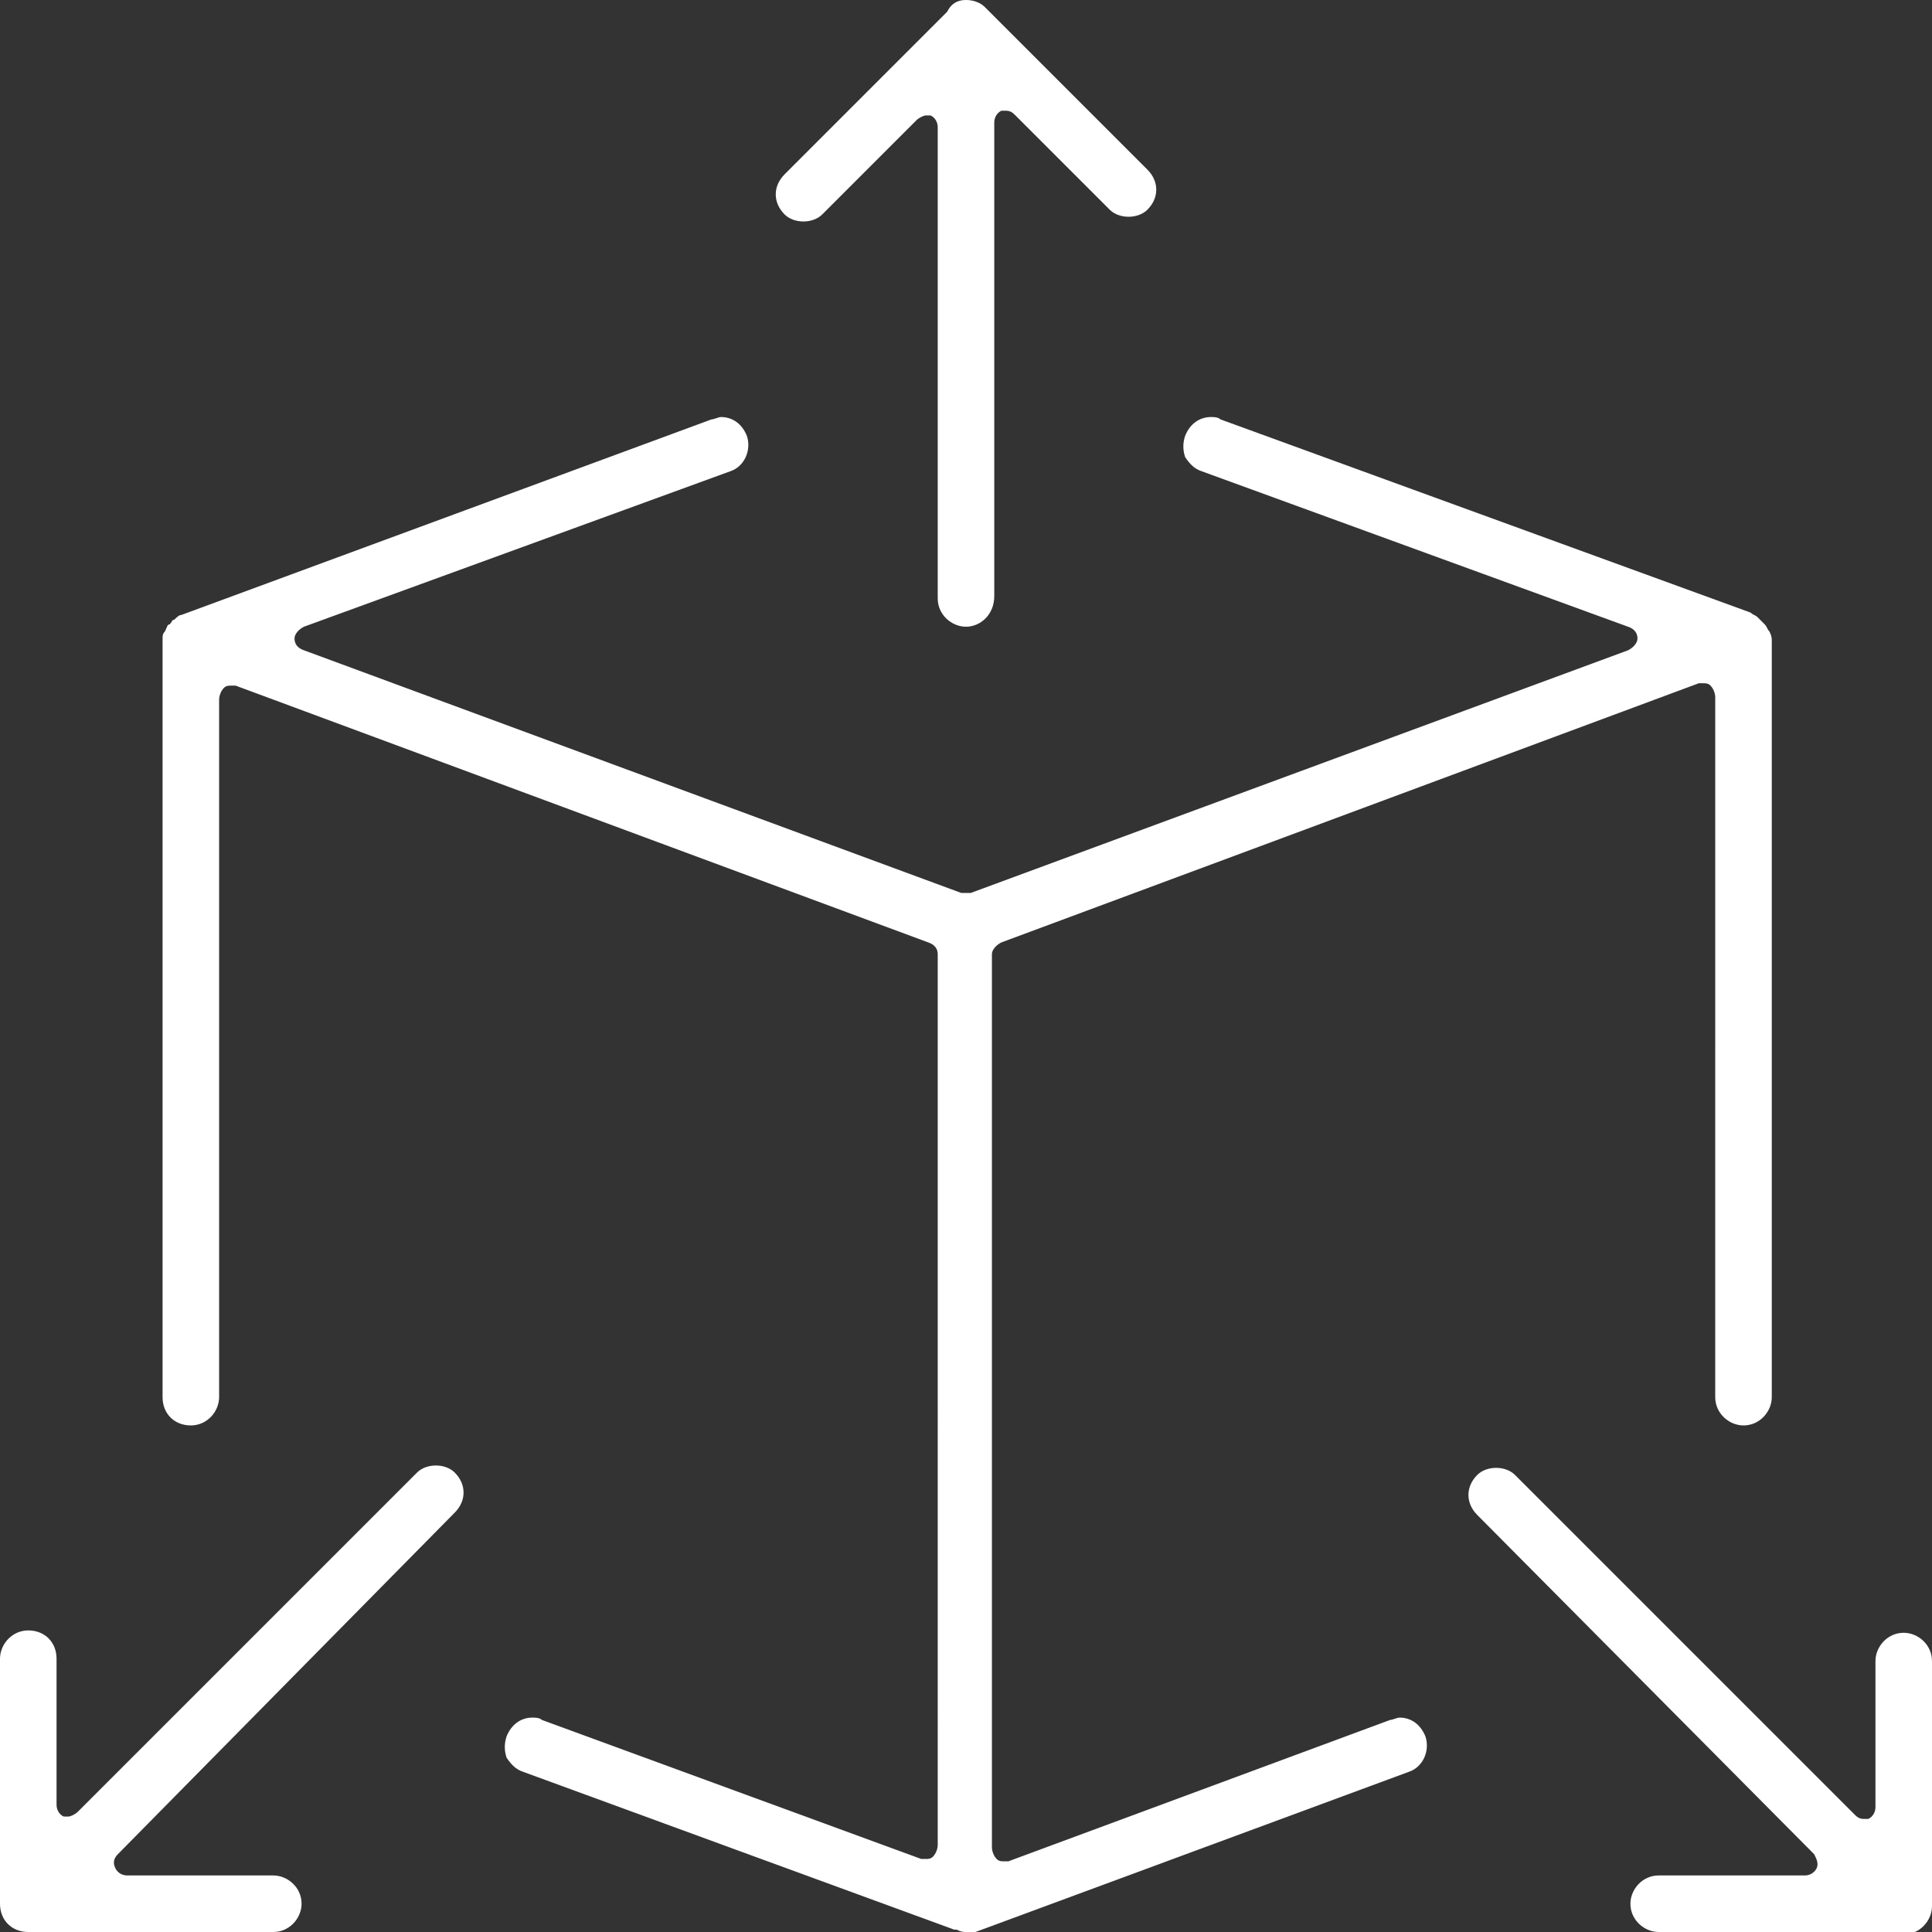
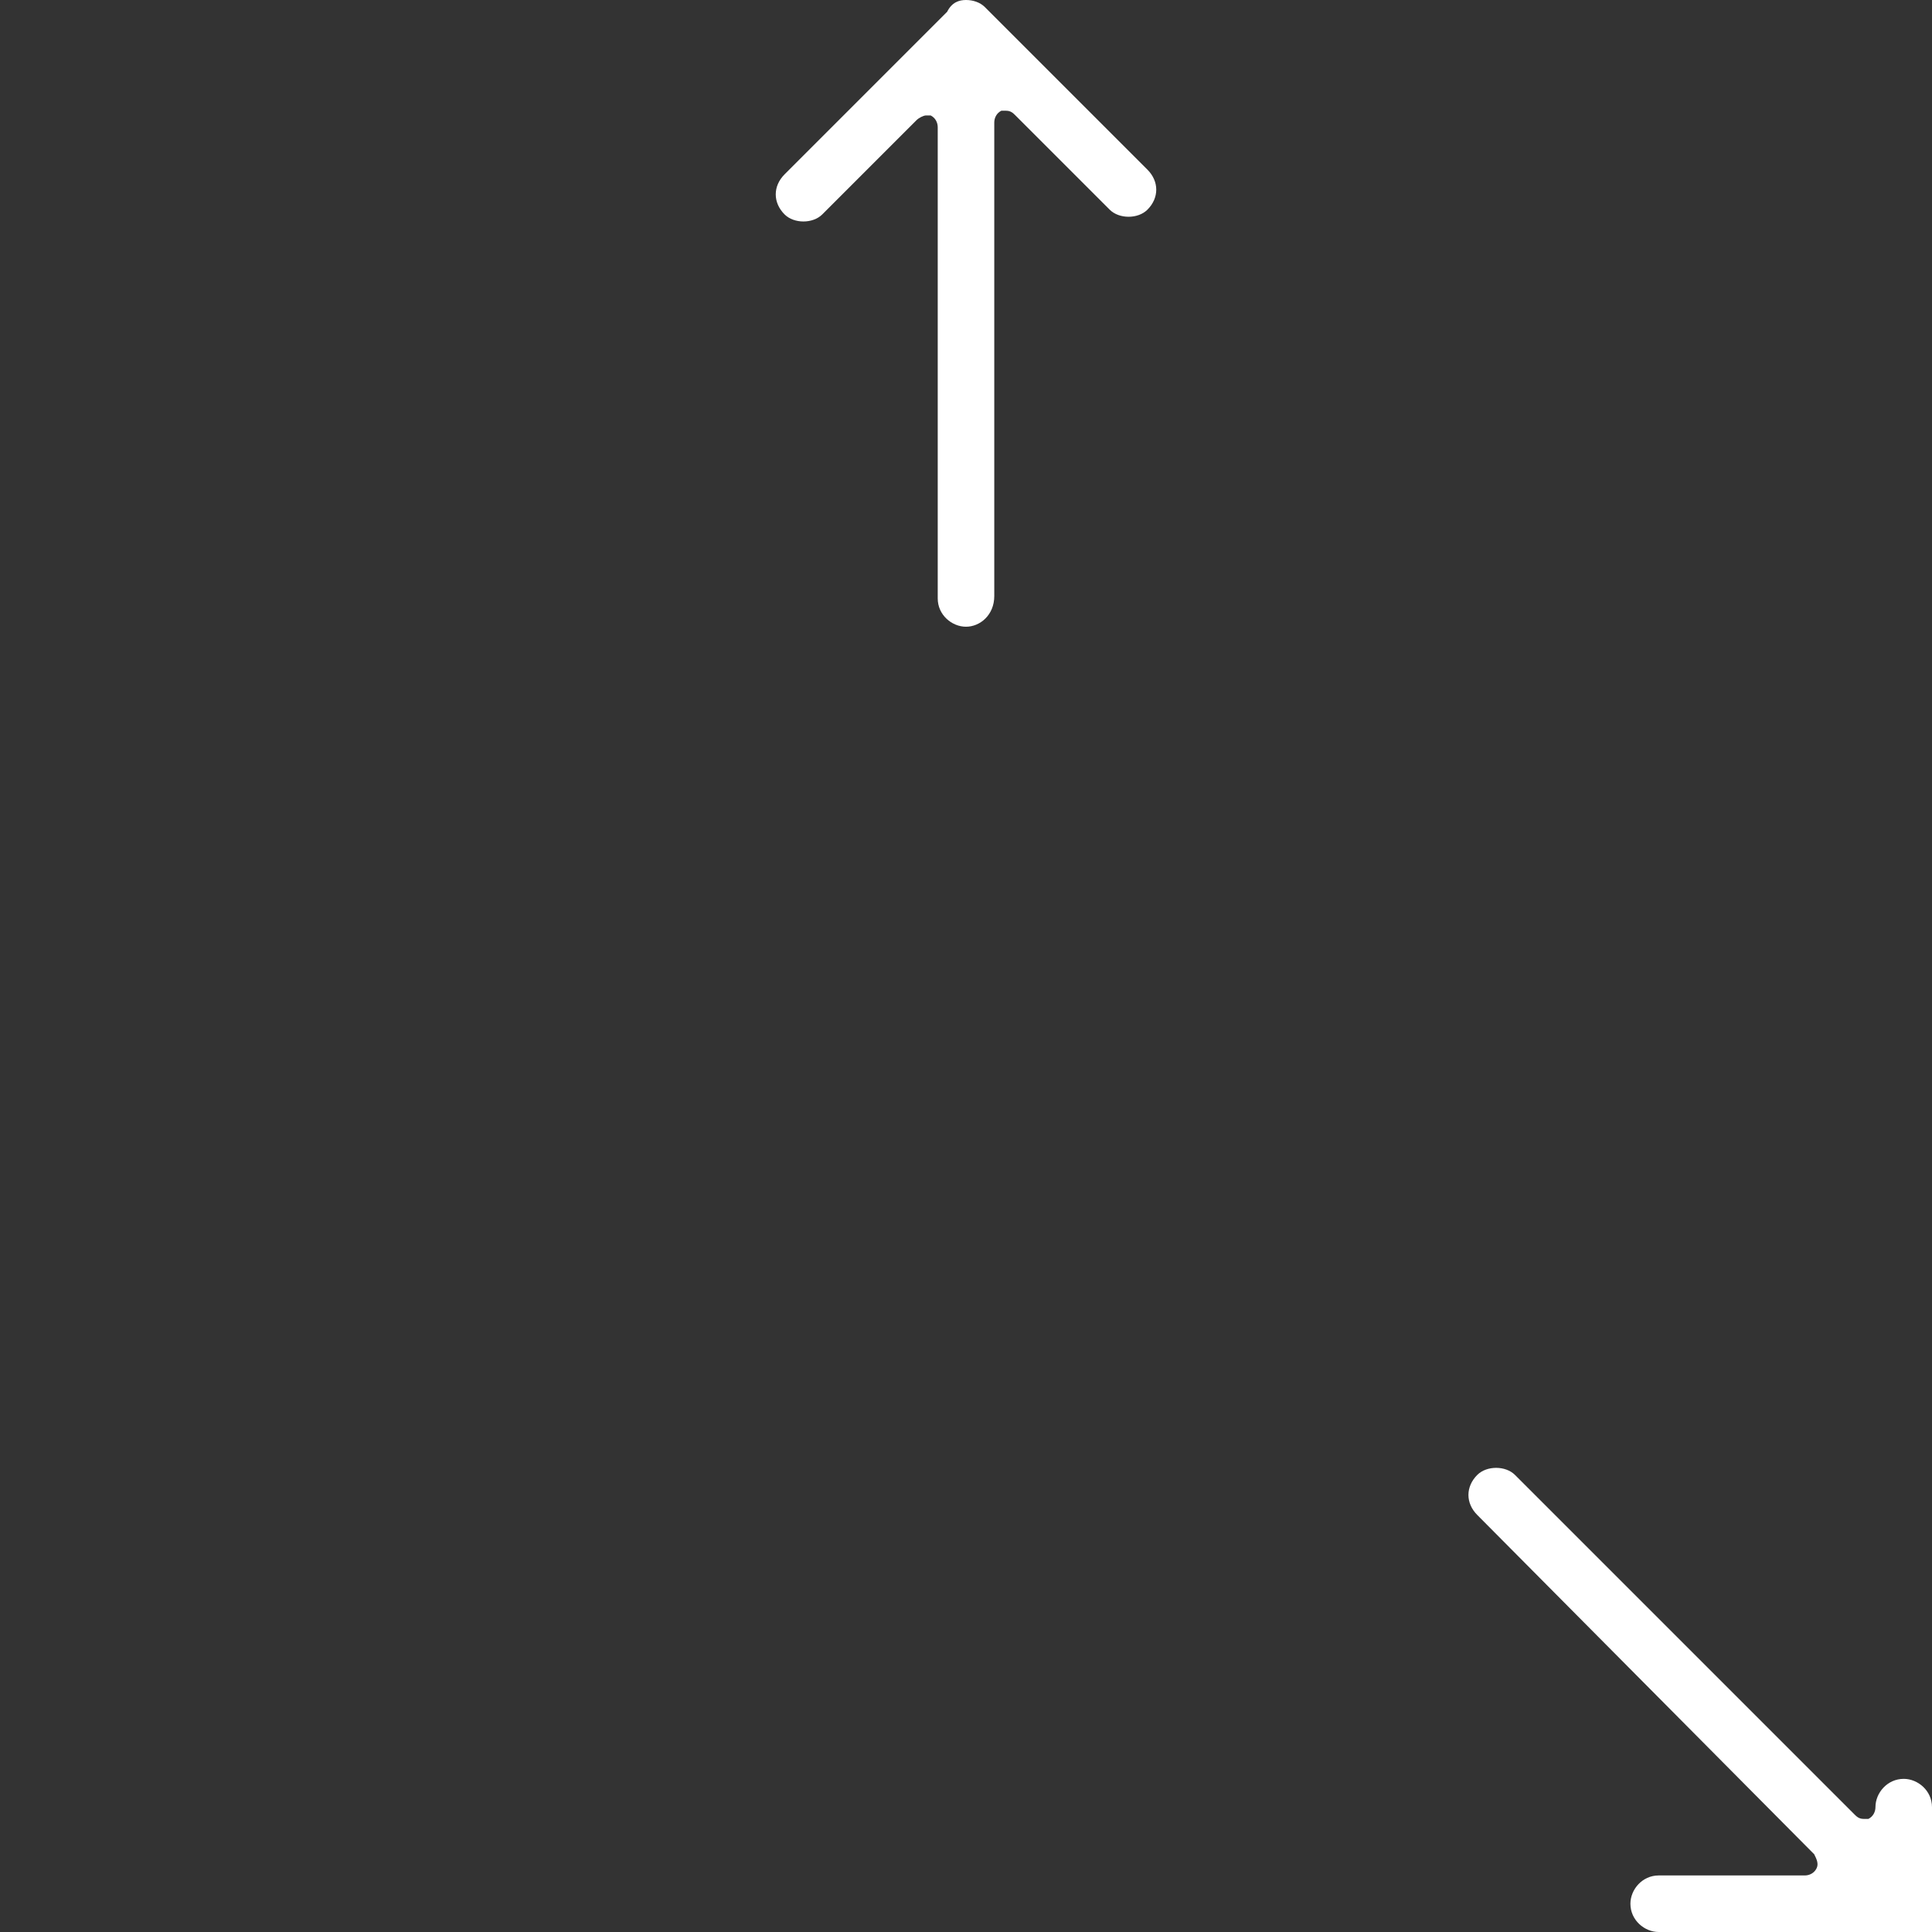
<svg xmlns="http://www.w3.org/2000/svg" version="1.1" id="Layer_1" x="0px" y="0px" width="82px" height="82px" viewBox="0 0 82 82" style="enable-background:new 0 0 82 82;" xml:space="preserve">
  <rect x="0" y="0" width="82" height="82" fill="#333333" stroke="none" />
  <style type="text/css">
	.st0{fill:#FFFFFF;}
</style>
  <g>
-     <path class="st0" d="M41,82c-0.1,0-0.2,0-0.4-0.1c0,0-0.1,0-0.1,0l-18.3-6.7c-0.3-0.1-0.5-0.3-0.7-0.6c-0.1-0.3-0.1-0.6,0-0.9   c0.2-0.5,0.6-0.8,1.1-0.8c0.1,0,0.3,0,0.4,0.1l16.1,5.9c0.1,0,0.1,0,0.2,0c0.1,0,0.2,0,0.3-0.1c0.1-0.1,0.2-0.3,0.2-0.5V40.5   c0-0.2-0.1-0.4-0.4-0.5L10,29.1c-0.1,0-0.1,0-0.2,0c-0.1,0-0.2,0-0.3,0.1c-0.1,0.1-0.2,0.3-0.2,0.5v29.6c0,0.6-0.5,1.2-1.2,1.2   s-1.2-0.5-1.2-1.2V27.1c0-0.1,0-0.2,0.1-0.3c0.1-0.2,0.1-0.3,0.2-0.3c0.1-0.1,0.1-0.2,0.2-0.2c0.1-0.1,0.2-0.2,0.3-0.2l22.5-8.3   c0.1,0,0.3-0.1,0.4-0.1c0.5,0,0.9,0.3,1.1,0.8c0.2,0.6-0.1,1.3-0.7,1.5l-18.1,6.6c-0.2,0.1-0.4,0.3-0.4,0.5c0,0.2,0.1,0.4,0.4,0.5   l27.9,10.3c0.1,0,0.1,0,0.2,0s0.1,0,0.2,0l27.9-10.3c0.2-0.1,0.4-0.3,0.4-0.5s-0.1-0.4-0.4-0.5L51,20c-0.3-0.1-0.5-0.3-0.7-0.6   c-0.1-0.3-0.1-0.6,0-0.9c0.2-0.5,0.6-0.8,1.1-0.8c0.1,0,0.3,0,0.4,0.1L74.3,26c0.1,0.1,0.2,0.1,0.3,0.2c0.1,0.1,0.2,0.2,0.3,0.3   c0.1,0.1,0.1,0.2,0.2,0.3c0.1,0.2,0.1,0.3,0.1,0.4v32.1c0,0.6-0.5,1.2-1.2,1.2c-0.6,0-1.2-0.5-1.2-1.2V29.6c0-0.2-0.1-0.4-0.2-0.5   c-0.1-0.1-0.2-0.1-0.3-0.1c-0.1,0-0.1,0-0.2,0L42.5,40c-0.2,0.1-0.4,0.3-0.4,0.5v37.9c0,0.2,0.1,0.4,0.2,0.5   c0.1,0.1,0.2,0.1,0.3,0.1c0.1,0,0.1,0,0.2,0L59,73c0.1,0,0.3-0.1,0.4-0.1c0.5,0,0.9,0.3,1.1,0.8c0.2,0.6-0.1,1.3-0.7,1.5l-18.4,6.8   C41.2,82,41.1,82,41,82z" />
    <path class="st0" d="M41,26.6c-0.6,0-1.2-0.5-1.2-1.2V5.4c0-0.2-0.1-0.4-0.3-0.5c-0.1,0-0.1,0-0.2,0c-0.1,0-0.3,0.1-0.4,0.2l-4,4   c-0.2,0.2-0.5,0.3-0.8,0.3c-0.3,0-0.6-0.1-0.8-0.3c-0.5-0.5-0.5-1.2,0-1.7l6.9-6.9C40.4,0.1,40.7,0,41,0s0.6,0.1,0.8,0.3l6.9,6.9   c0.5,0.5,0.5,1.2,0,1.7c-0.2,0.2-0.5,0.3-0.8,0.3c-0.3,0-0.6-0.1-0.8-0.3l-4-4c-0.1-0.1-0.2-0.2-0.4-0.2c-0.1,0-0.1,0-0.2,0   c-0.2,0.1-0.3,0.3-0.3,0.5v20.1C42.2,26.1,41.6,26.6,41,26.6z" />
-     <path class="st0" d="M70.4,82c-0.6,0-1.2-0.5-1.2-1.2c0-0.6,0.5-1.2,1.2-1.2h6.2c0.2,0,0.4-0.1,0.5-0.3c0.1-0.2,0-0.4-0.1-0.6   L62.7,64.3c-0.5-0.5-0.5-1.2,0-1.7c0.2-0.2,0.5-0.3,0.8-0.3c0.3,0,0.6,0.1,0.8,0.3L78.7,77c0.1,0.1,0.2,0.2,0.4,0.2   c0.1,0,0.1,0,0.2,0c0.2-0.1,0.3-0.3,0.3-0.5v-6.2c0-0.6,0.5-1.2,1.2-1.2c0.6,0,1.2,0.5,1.2,1.2v10.4c0,0.6-0.5,1.2-1.2,1.2H70.4z" />
-     <path class="st0" d="M1.2,82C0.5,82,0,81.5,0,80.8V70.4c0-0.6,0.5-1.2,1.2-1.2s1.2,0.5,1.2,1.2v6.2c0,0.2,0.1,0.4,0.3,0.5   c0.1,0,0.1,0,0.2,0c0.1,0,0.3-0.1,0.4-0.2l14.4-14.4c0.2-0.2,0.5-0.3,0.8-0.3c0.3,0,0.6,0.1,0.8,0.3c0.5,0.5,0.5,1.2,0,1.7L5,78.7   c-0.2,0.2-0.2,0.4-0.1,0.6c0.1,0.2,0.3,0.3,0.5,0.3h6.2c0.6,0,1.2,0.5,1.2,1.2c0,0.6-0.5,1.2-1.2,1.2H1.2z" />
+     <path class="st0" d="M70.4,82c-0.6,0-1.2-0.5-1.2-1.2c0-0.6,0.5-1.2,1.2-1.2h6.2c0.2,0,0.4-0.1,0.5-0.3c0.1-0.2,0-0.4-0.1-0.6   L62.7,64.3c-0.5-0.5-0.5-1.2,0-1.7c0.2-0.2,0.5-0.3,0.8-0.3c0.3,0,0.6,0.1,0.8,0.3L78.7,77c0.1,0.1,0.2,0.2,0.4,0.2   c0.1,0,0.1,0,0.2,0c0.2-0.1,0.3-0.3,0.3-0.5c0-0.6,0.5-1.2,1.2-1.2c0.6,0,1.2,0.5,1.2,1.2v10.4c0,0.6-0.5,1.2-1.2,1.2H70.4z" />
  </g>
</svg>